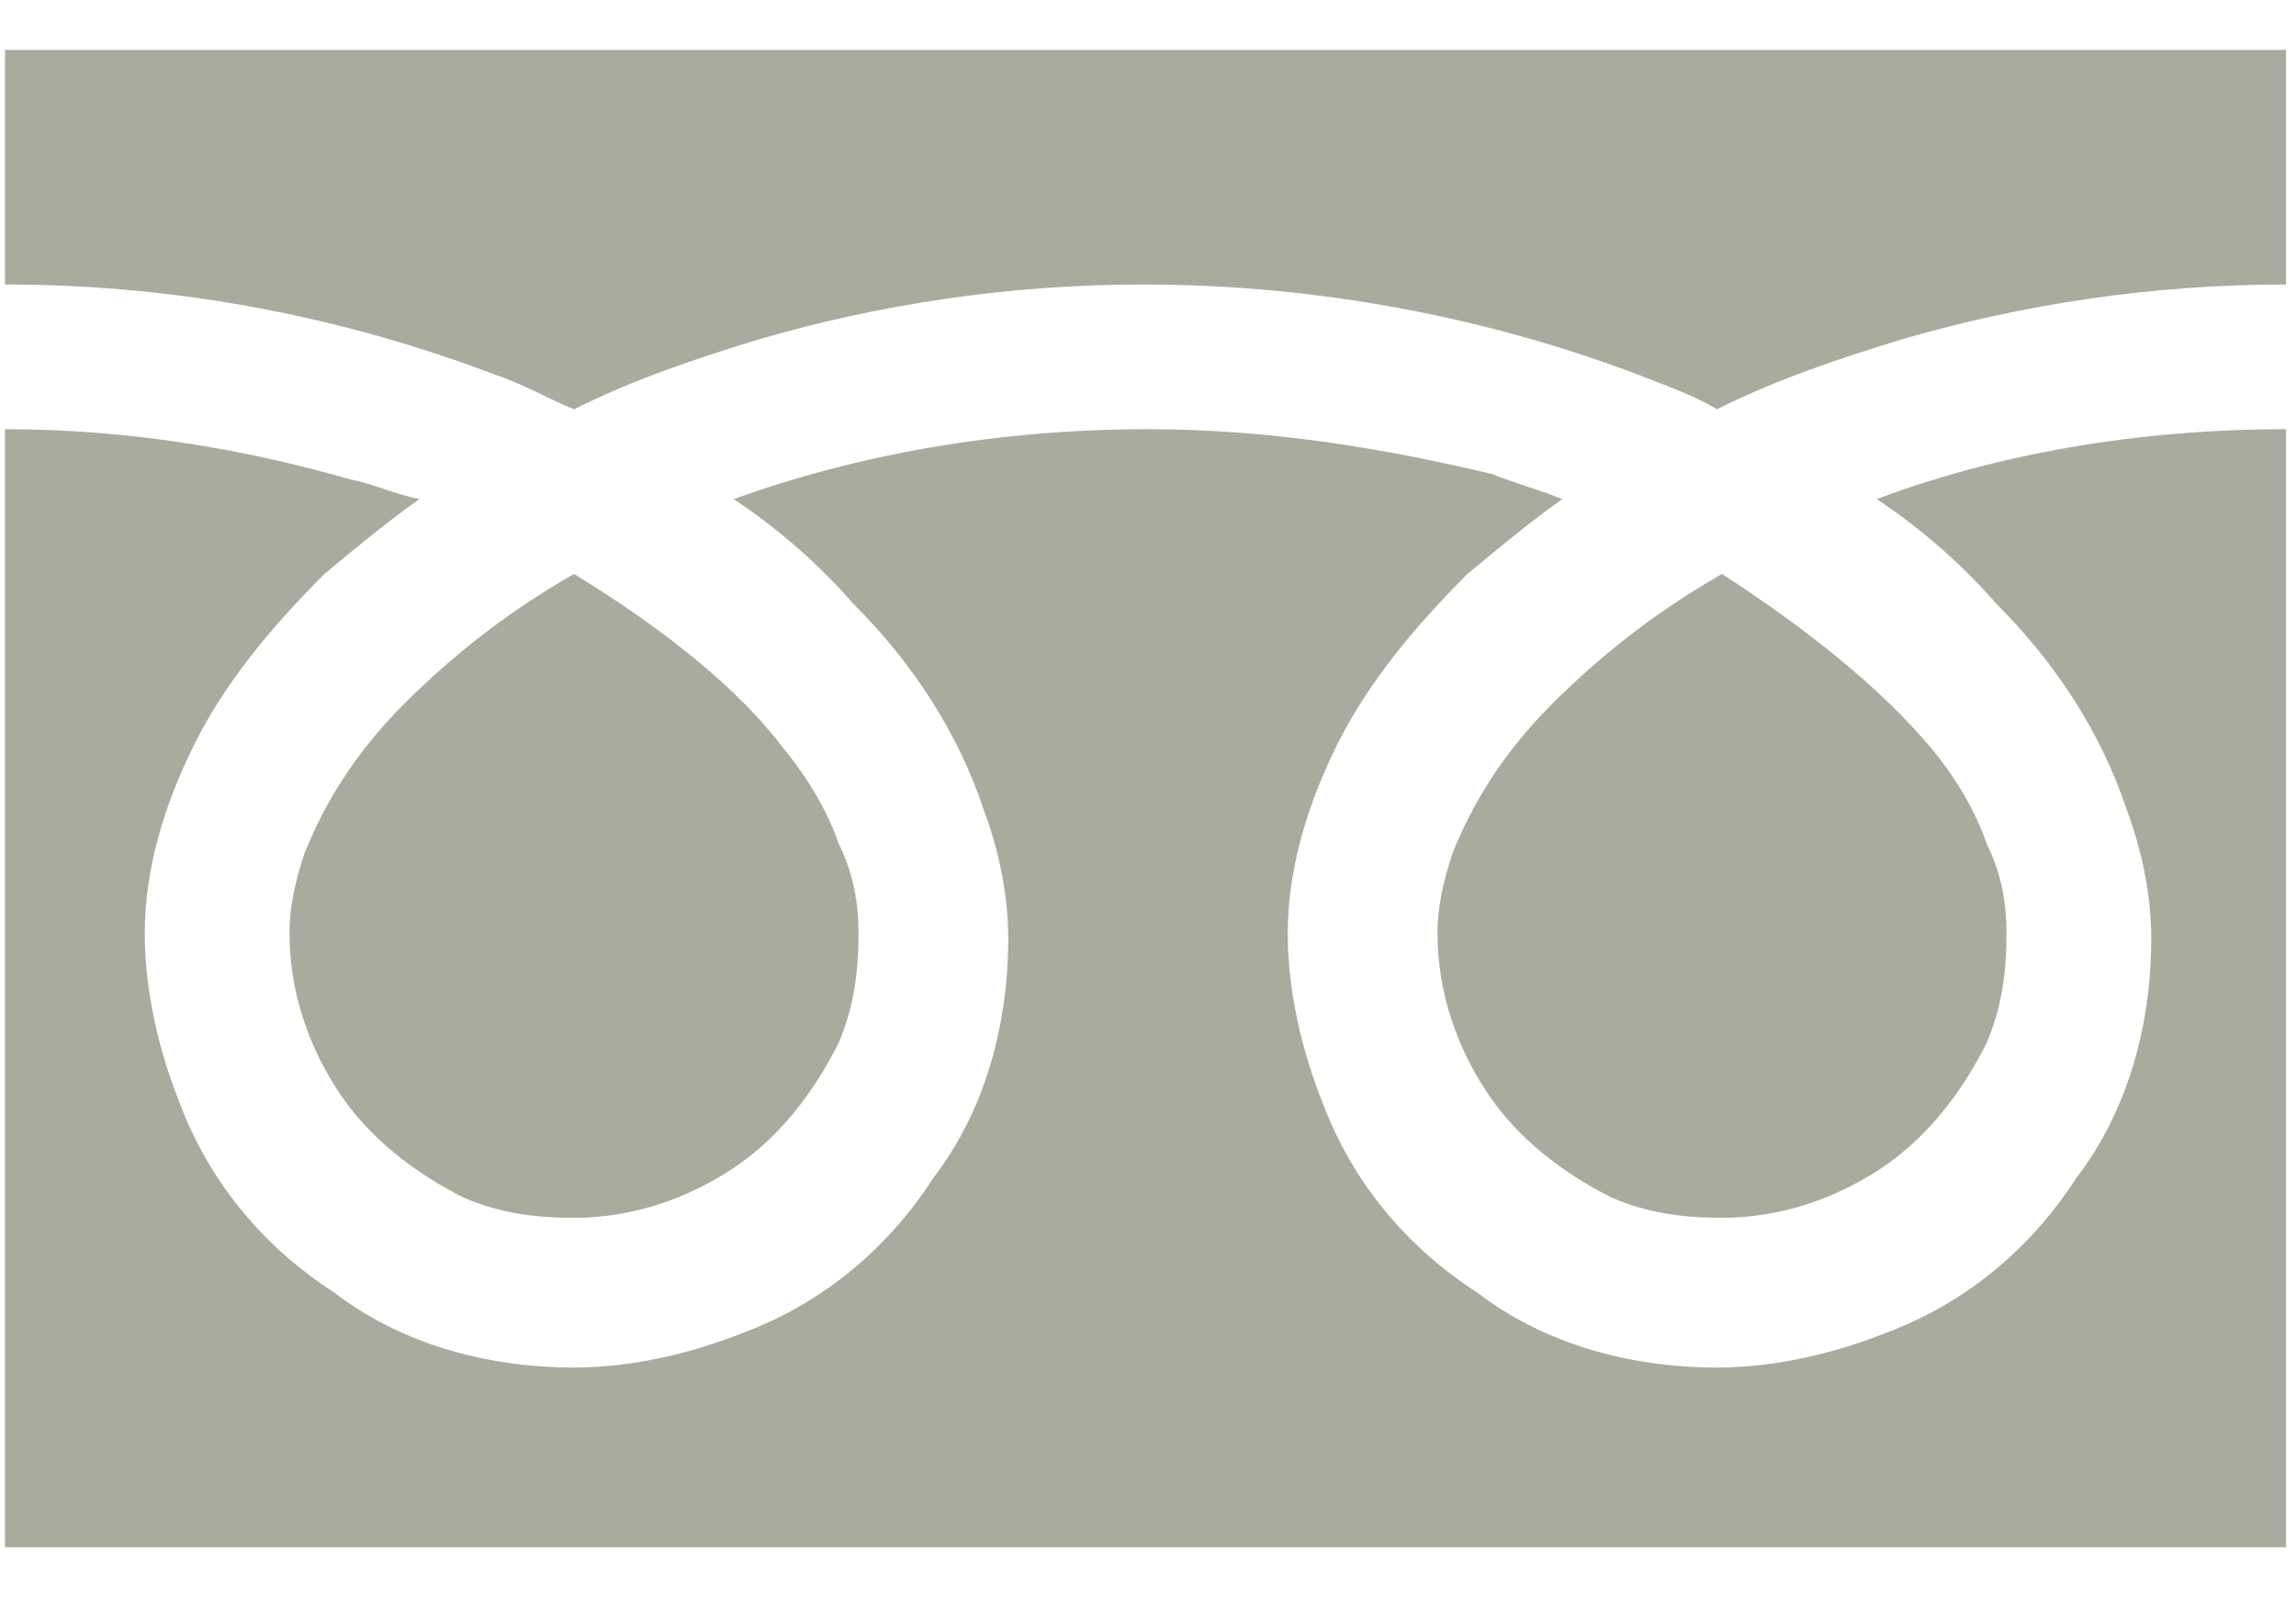
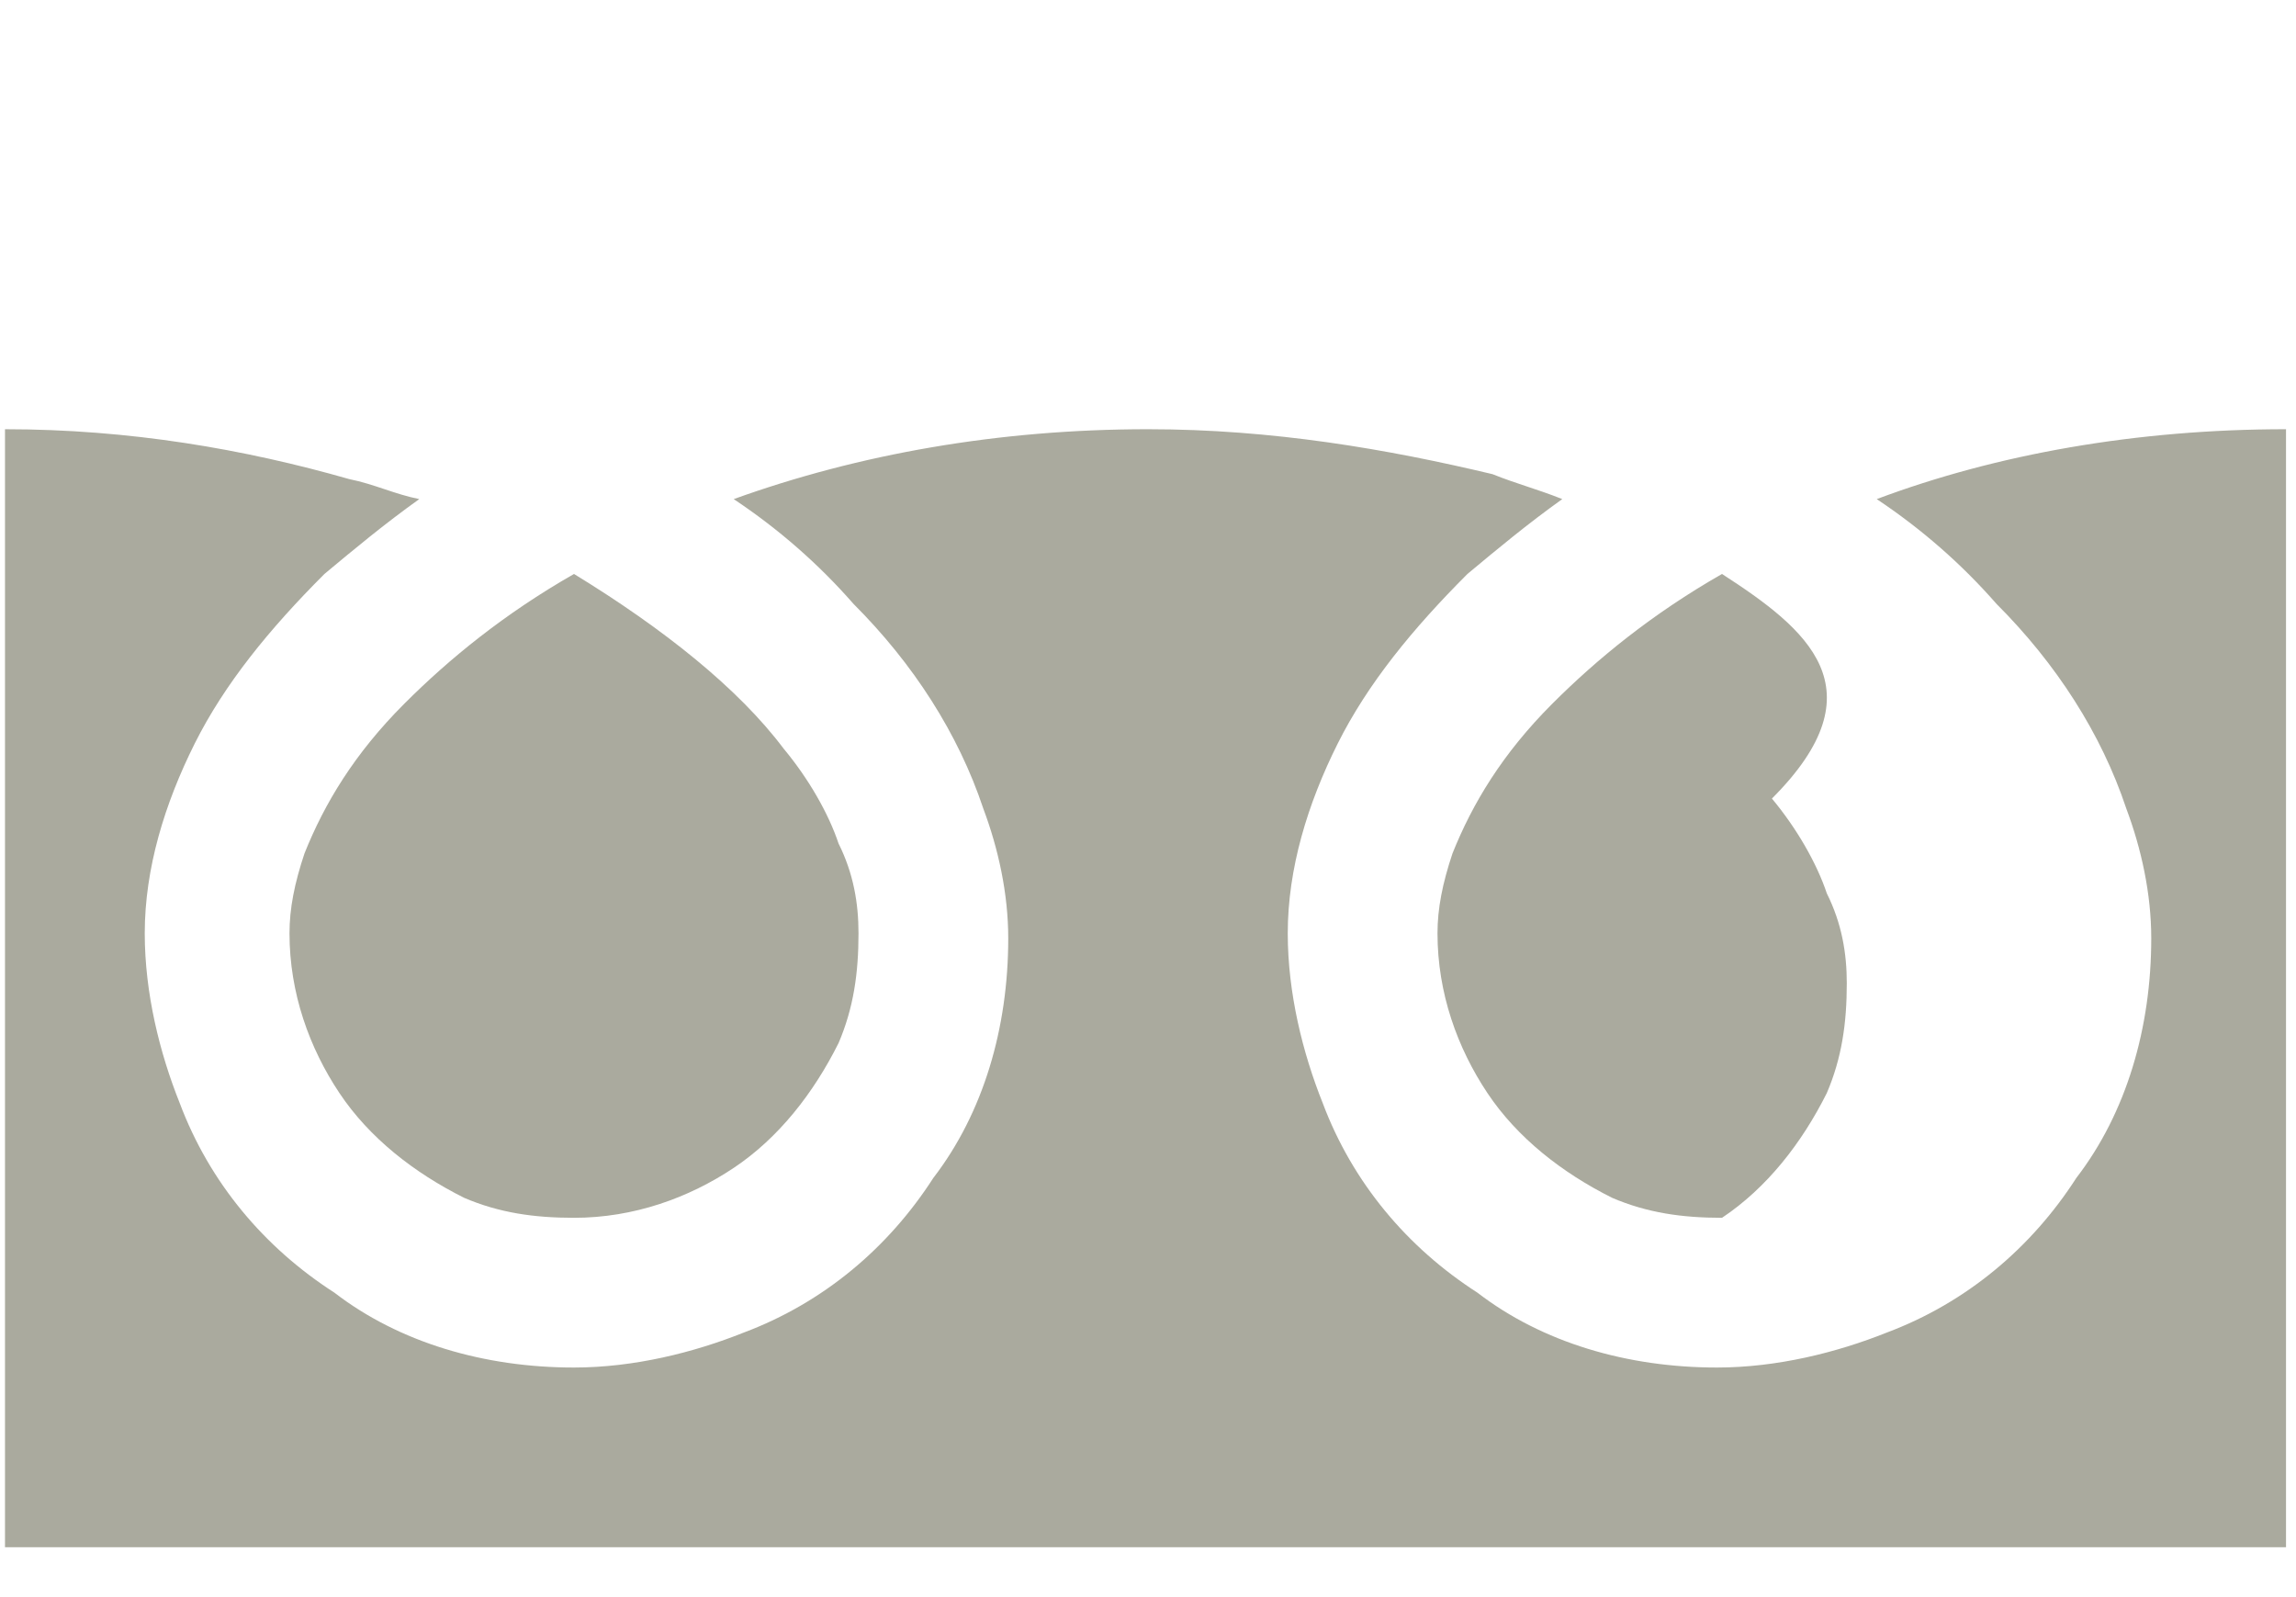
<svg xmlns="http://www.w3.org/2000/svg" version="1.1" x="0px" y="0px" viewBox="0 0 46 32" style="enable-background:new 0 0 46 32;" xml:space="preserve">
  <style type="text/css">
	.st0{fill:#AAAA9E;}
</style>
  <g id="レイヤー_1">
</g>
  <g id="アイコン">
    <g>
-       <path class="st0" d="M45.9,1H0.1v4.7c3.6,0,6.9,0.7,9.8,1.8C10.5,7.7,11,8,11.5,8.2c1.2-0.6,2.4-1,3.7-1.4c2.4-0.7,5-1.1,7.7-1.1    c3.6,0,7,0.7,9.9,1.8c0.5,0.2,1.1,0.4,1.6,0.7c1.2-0.6,2.4-1,3.7-1.4c2.4-0.7,5-1.1,7.7-1.1V1" />
-       <path class="st0" d="M34.5,11.5c-1.4,0.8-2.5,1.7-3.4,2.6c-1,1-1.6,2-2,3c-0.2,0.6-0.3,1.1-0.3,1.6c0,1.2,0.4,2.3,1,3.2    c0.6,0.9,1.5,1.6,2.5,2.1c0.7,0.3,1.4,0.4,2.2,0.4c1.2,0,2.3-0.4,3.2-1c0.9-0.6,1.6-1.5,2.1-2.5c0.3-0.7,0.4-1.4,0.4-2.2    c0-0.6-0.1-1.2-0.4-1.8c-0.2-0.6-0.6-1.3-1.1-1.9C37.7,13.8,36.2,12.6,34.5,11.5" />
+       <path class="st0" d="M34.5,11.5c-1.4,0.8-2.5,1.7-3.4,2.6c-1,1-1.6,2-2,3c-0.2,0.6-0.3,1.1-0.3,1.6c0,1.2,0.4,2.3,1,3.2    c0.6,0.9,1.5,1.6,2.5,2.1c0.7,0.3,1.4,0.4,2.2,0.4c0.9-0.6,1.6-1.5,2.1-2.5c0.3-0.7,0.4-1.4,0.4-2.2    c0-0.6-0.1-1.2-0.4-1.8c-0.2-0.6-0.6-1.3-1.1-1.9C37.7,13.8,36.2,12.6,34.5,11.5" />
      <path class="st0" d="M23,8.6c-3,0-5.8,0.5-8.3,1.4c0.9,0.6,1.7,1.3,2.4,2.1c1.2,1.2,2.1,2.6,2.6,4.1c0.3,0.8,0.5,1.7,0.5,2.6    c0,1.8-0.5,3.5-1.5,4.8c-0.9,1.4-2.2,2.5-3.8,3.1c-1,0.4-2.2,0.7-3.4,0.7c-1.8,0-3.5-0.5-4.8-1.5c-1.4-0.9-2.5-2.2-3.1-3.8    c-0.4-1-0.7-2.2-0.7-3.4c0-1.3,0.4-2.6,1-3.8c0.6-1.2,1.5-2.3,2.6-3.4c0.6-0.5,1.2-1,1.9-1.5C7.9,9.9,7.5,9.7,7,9.6    c-2.1-0.6-4.4-1-6.9-1V31h45.7V8.6c-3,0-5.8,0.5-8.2,1.4c0.9,0.6,1.7,1.3,2.4,2.1c1.2,1.2,2.1,2.6,2.6,4.1    c0.3,0.8,0.5,1.7,0.5,2.6c0,1.8-0.5,3.5-1.5,4.8c-0.9,1.4-2.2,2.5-3.8,3.1c-1,0.4-2.2,0.7-3.4,0.7c-1.8,0-3.5-0.5-4.8-1.5    c-1.4-0.9-2.5-2.2-3.1-3.8c-0.4-1-0.7-2.2-0.7-3.4c0-1.3,0.4-2.6,1-3.8c0.6-1.2,1.5-2.3,2.6-3.4c0.6-0.5,1.2-1,1.9-1.5    c-0.5-0.2-0.9-0.3-1.4-0.5C27.8,9,25.5,8.6,23,8.6C23,8.6,23,8.6,23,8.6" />
      <path class="st0" d="M11.5,11.5c-1.4,0.8-2.5,1.7-3.4,2.6c-1,1-1.6,2-2,3c-0.2,0.6-0.3,1.1-0.3,1.6c0,1.2,0.4,2.3,1,3.2    c0.6,0.9,1.5,1.6,2.5,2.1c0.7,0.3,1.4,0.4,2.2,0.4c1.2,0,2.3-0.4,3.2-1c0.9-0.6,1.6-1.5,2.1-2.5c0.3-0.7,0.4-1.4,0.4-2.2    c0-0.6-0.1-1.2-0.4-1.8c-0.2-0.6-0.6-1.3-1.1-1.9C14.8,13.8,13.3,12.6,11.5,11.5" />
    </g>
  </g>
</svg>